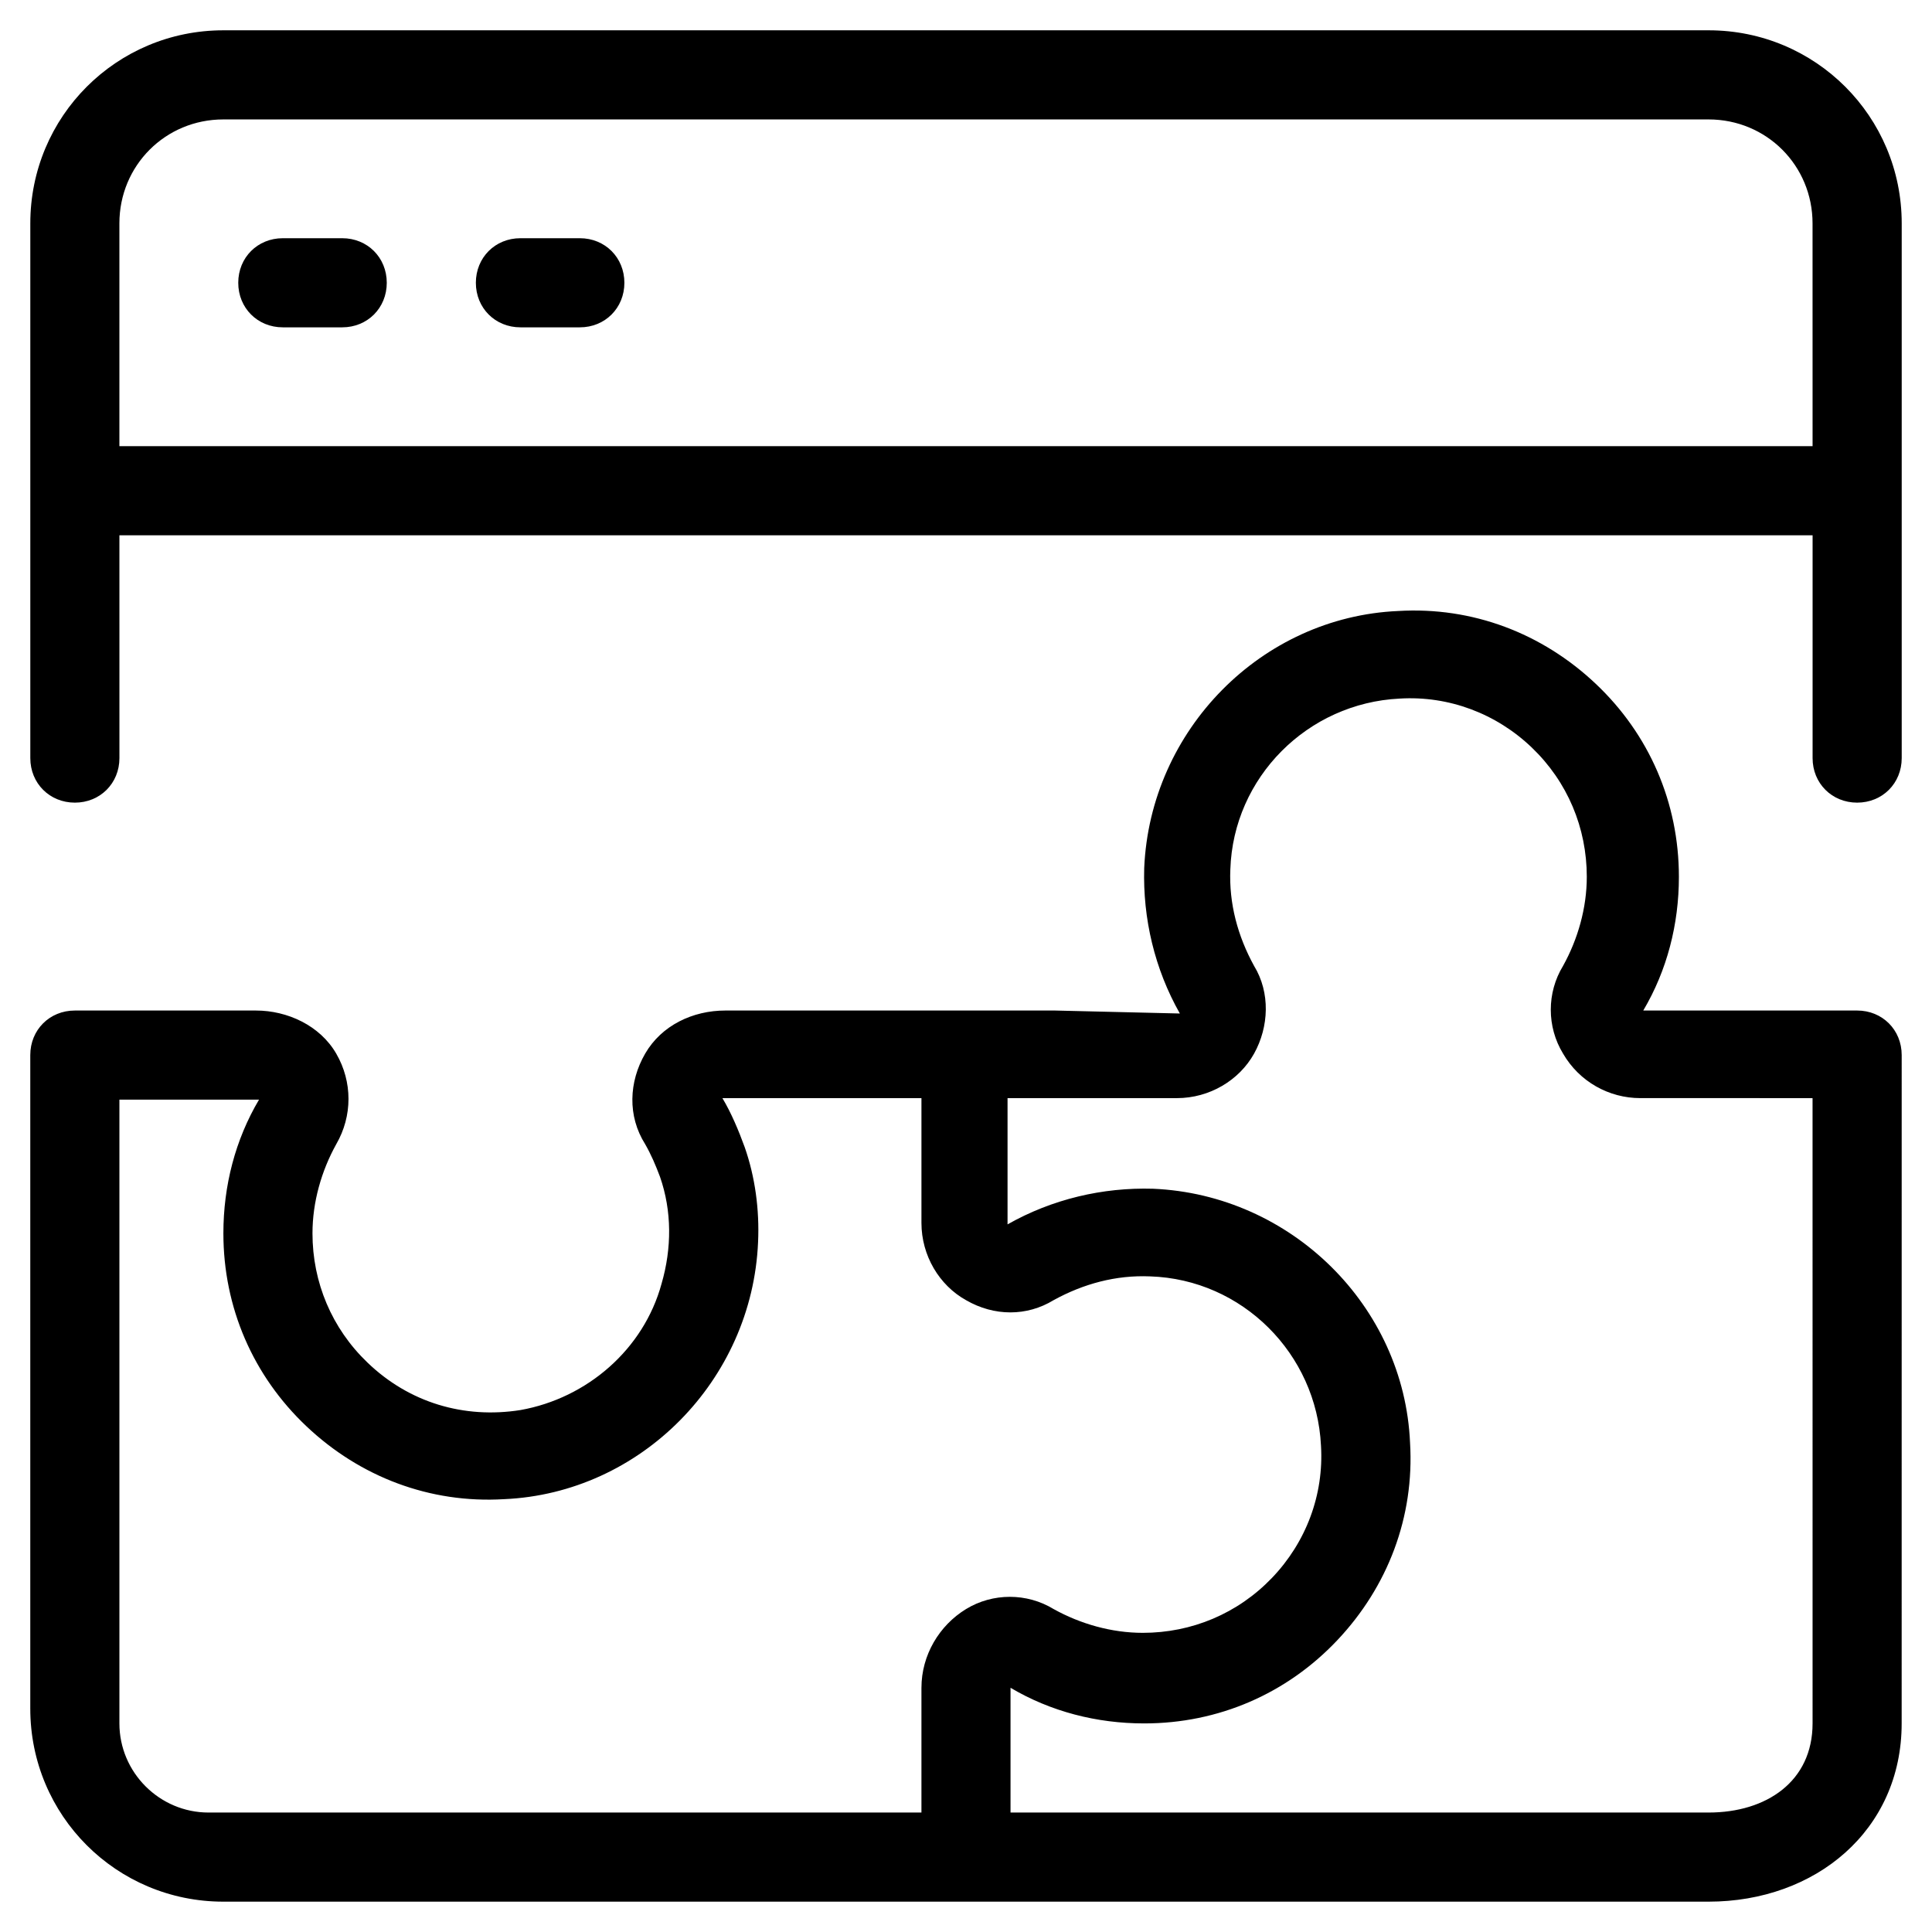
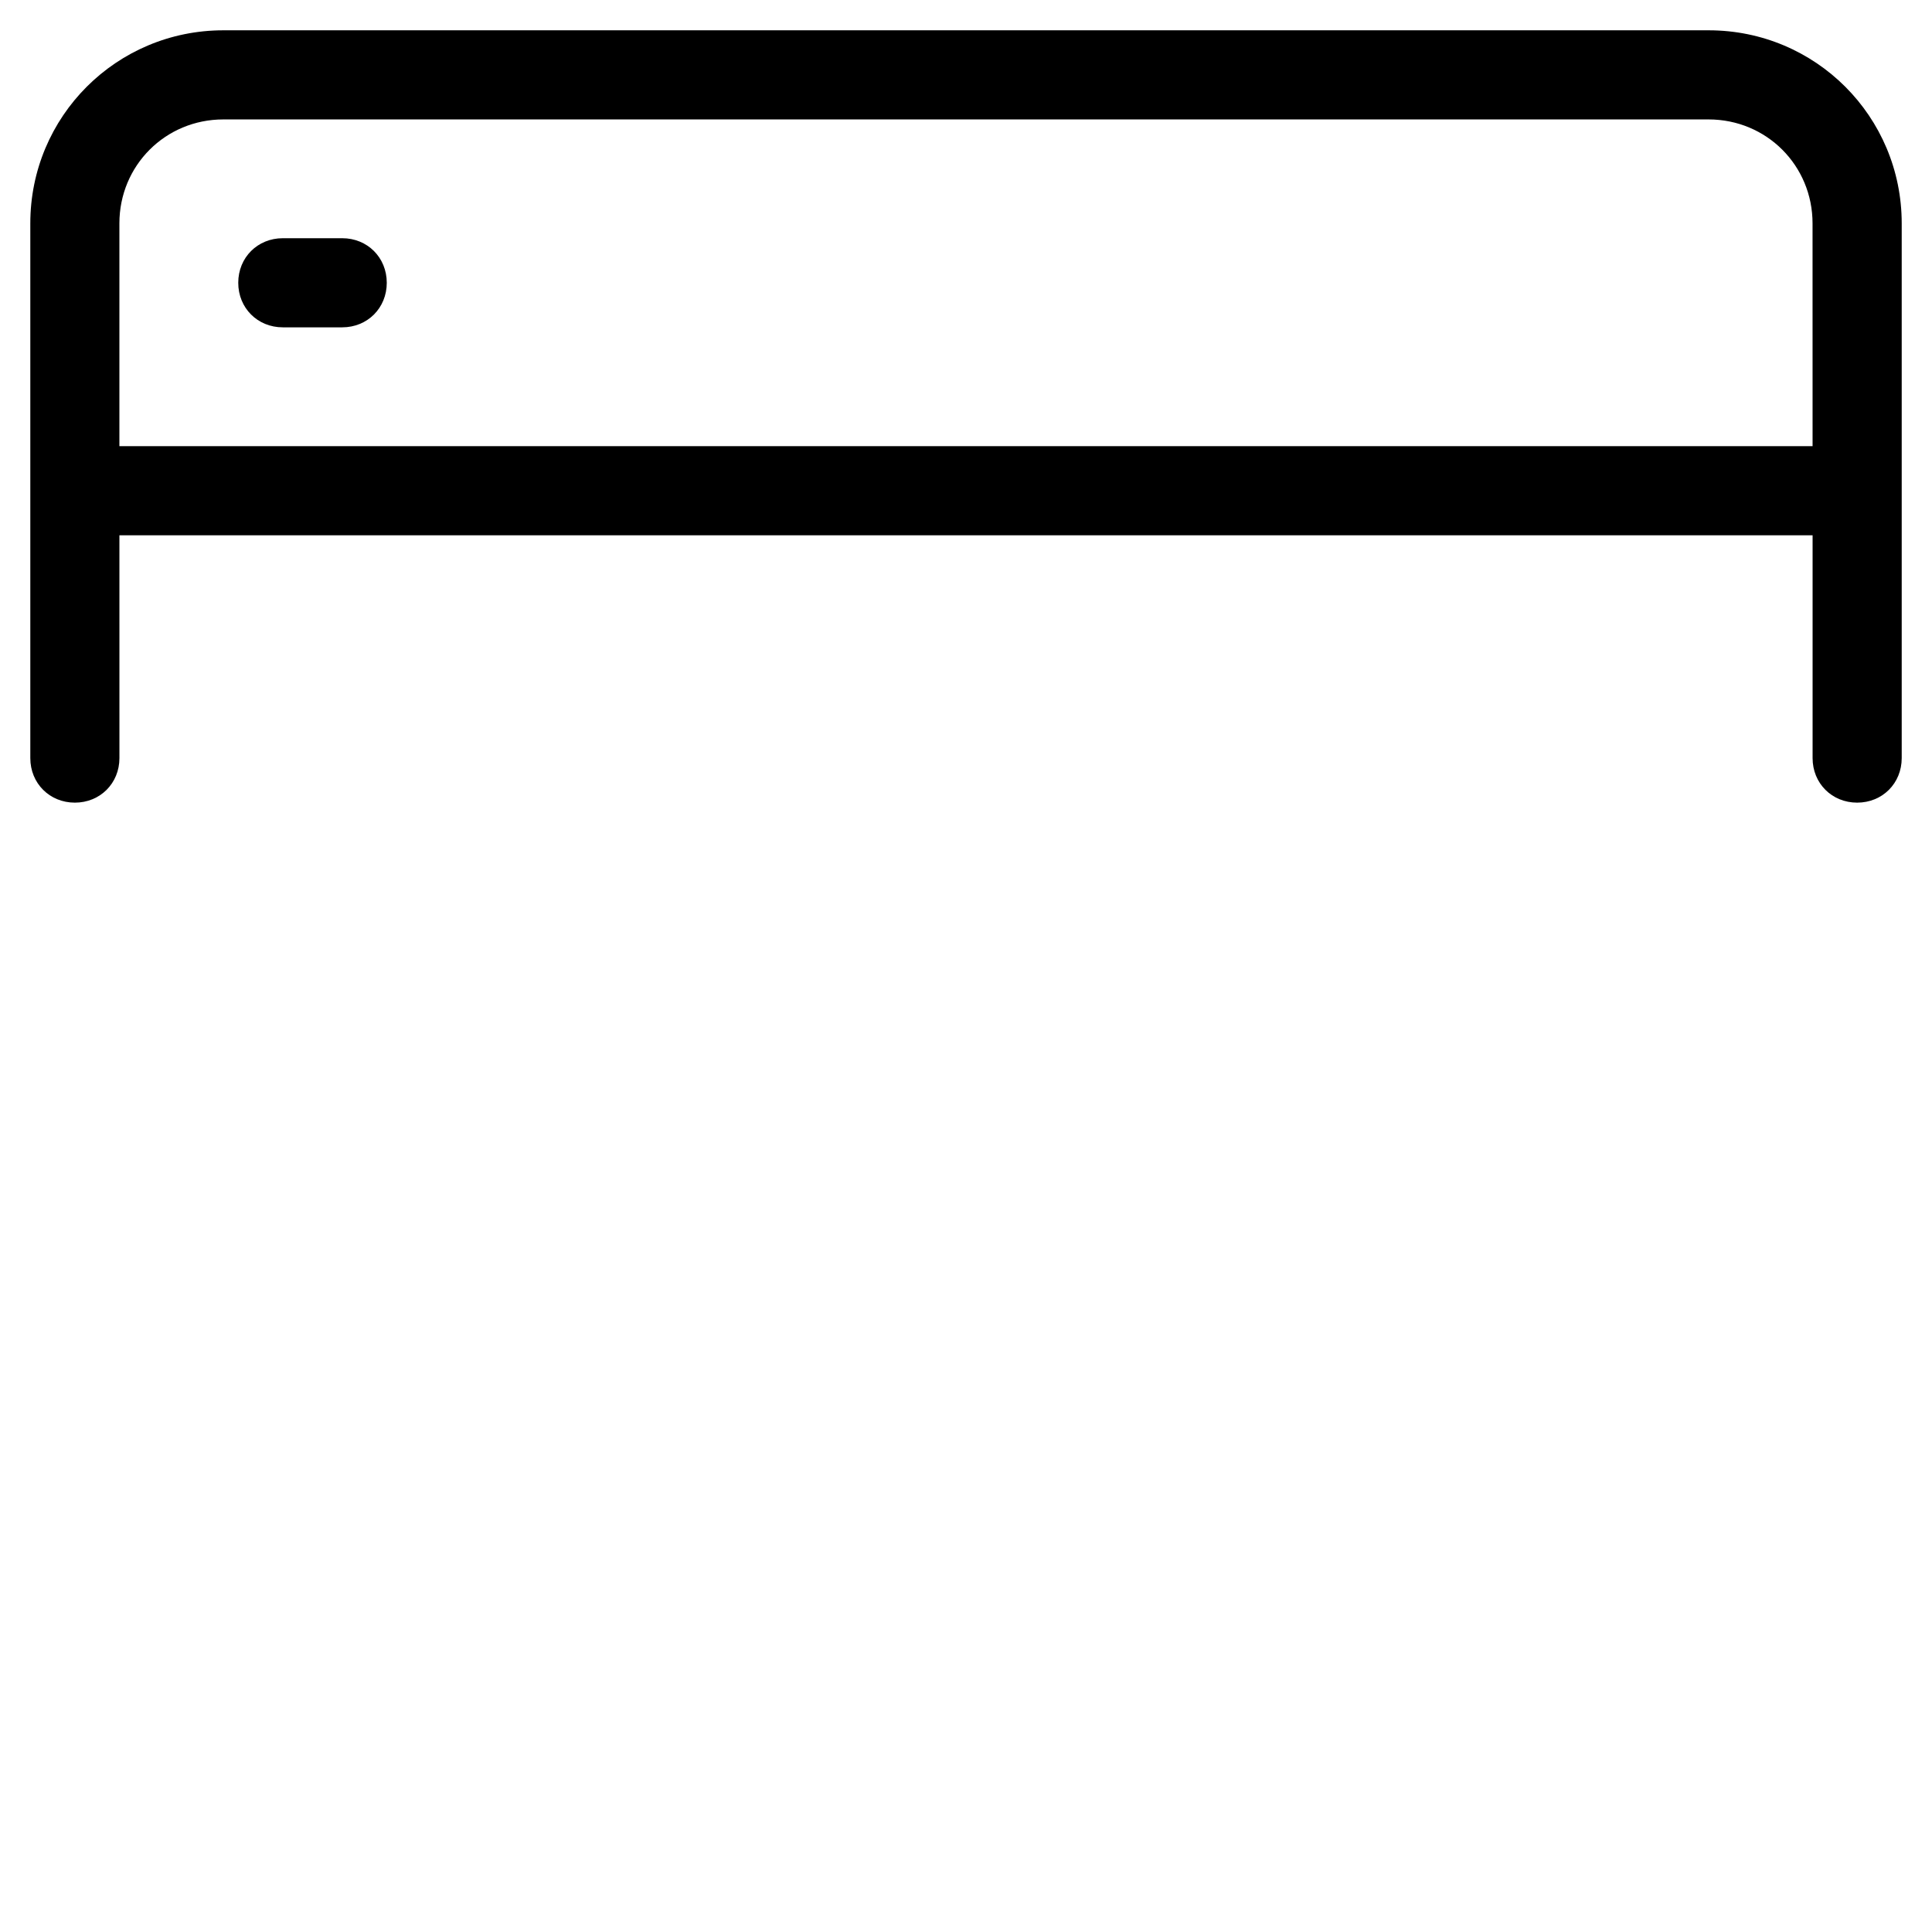
<svg xmlns="http://www.w3.org/2000/svg" fill="#000000" width="800px" height="800px" version="1.1" viewBox="144 144 512 512">
  <g>
    <path d="m234.69 207.13h-15.742c-6.691 0-11.809 5.117-11.809 11.809s5.117 11.809 11.809 11.809h15.742c6.691 0 11.809-5.117 11.809-11.809-0.004-6.691-5.117-11.809-11.809-11.809z" />
-     <path d="m297.66 207.13h-15.742c-6.691 0-11.809 5.117-11.809 11.809s5.117 11.809 11.809 11.809h15.742c6.691 0 11.809-5.117 11.809-11.809-0.004-6.691-5.121-11.809-11.809-11.809z" />
    <path d="m596.8 152.03h-393.6c-28.34 0-51.168 22.828-51.168 51.168v141.7c0 6.691 5.117 11.809 11.809 11.809s11.809-5.117 11.809-11.809l-0.004-59.039h448.71v59.039c0 6.691 5.117 11.809 11.809 11.809s11.809-5.117 11.809-11.809v-141.7c0-28.34-22.832-51.168-51.168-51.168zm27.551 110.21h-448.71v-59.039c0-15.352 12.203-27.551 27.551-27.551h393.6c15.352 0 27.551 12.203 27.551 27.551z" />
-     <path d="m636.16 411.8h-56.68c6.297-10.629 9.445-22.828 9.445-35.426 0-19.68-7.871-37.785-22.043-51.168-14.168-13.383-32.668-20.469-52.348-19.285-36.211 1.574-65.73 31.488-67.305 68.094-0.395 13.383 2.754 26.766 9.445 38.574l-33.062-0.789h-87.379c-8.66 0-16.926 3.938-21.254 11.414s-4.723 16.531 0 24.008c1.574 2.754 2.754 5.512 3.938 8.66 3.148 9.055 3.148 18.895 0.395 28.34-4.723 17.32-19.68 30.309-37.391 33.457-14.957 2.363-29.52-1.969-40.539-12.594-9.453-9.051-14.57-21.254-14.57-34.242 0-8.266 2.363-16.531 6.297-23.617 4.328-7.477 4.328-16.531 0-24.008-4.328-7.481-12.988-11.418-21.254-11.418h-48.02c-6.691 0-11.809 5.117-11.809 11.809v173.18c0 28.34 22.828 51.168 51.168 51.168h393.6c28.34 0 51.168-18.895 51.168-47.23l0.008-177.12c0-6.691-5.117-11.809-11.809-11.809zm-247.97 179.48v33.062h-188.93c-12.988 0-23.617-10.629-23.617-23.617v-165.31h37c-6.297 10.629-9.445 22.828-9.445 35.426 0 19.68 7.871 37.785 22.043 51.168 14.168 13.383 32.668 20.469 52.348 19.285 36.211-1.574 65.73-31.488 67.305-68.094 0.395-8.66-0.789-17.32-3.543-25.191-1.574-4.328-3.543-9.055-5.902-12.988h52.742v33.062c0 8.66 4.723 16.531 11.809 20.469 7.477 4.328 16.137 4.328 23.223 0 7.871-4.328 16.531-6.691 25.586-6.297 24.402 0.789 44.082 20.469 45.266 44.871 0.789 12.988-3.938 25.586-12.988 35.031-9.055 9.445-21.254 14.562-34.242 14.562-8.266 0-16.531-2.363-23.617-6.297-7.086-4.328-16.137-4.328-23.223 0-7.09 4.328-11.812 12.199-11.812 20.859zm236.16 9.445c0 15.352-12.203 23.617-27.551 23.617h-185v-33.062c10.629 6.297 22.828 9.445 35.426 9.445 19.68 0 37.785-7.871 51.168-22.043 13.383-14.168 20.469-32.668 19.285-52.348-1.574-36.211-31.488-65.73-68.094-67.305-13.383-0.395-26.766 2.754-38.574 9.445v-33.457h44.871c8.66 0 16.531-4.723 20.469-11.809s4.328-16.137 0-23.223c-4.328-7.871-6.691-16.531-6.297-25.586 0.789-24.402 20.469-44.082 44.871-45.266 12.988-0.789 25.586 3.938 35.031 12.988 9.445 9.055 14.562 21.254 14.562 34.242 0 8.266-2.363 16.531-6.297 23.617-4.328 7.086-4.328 16.137 0 23.223 4.328 7.477 12.203 11.809 20.469 11.809l45.656 0.004z" />
  </g>
</svg>